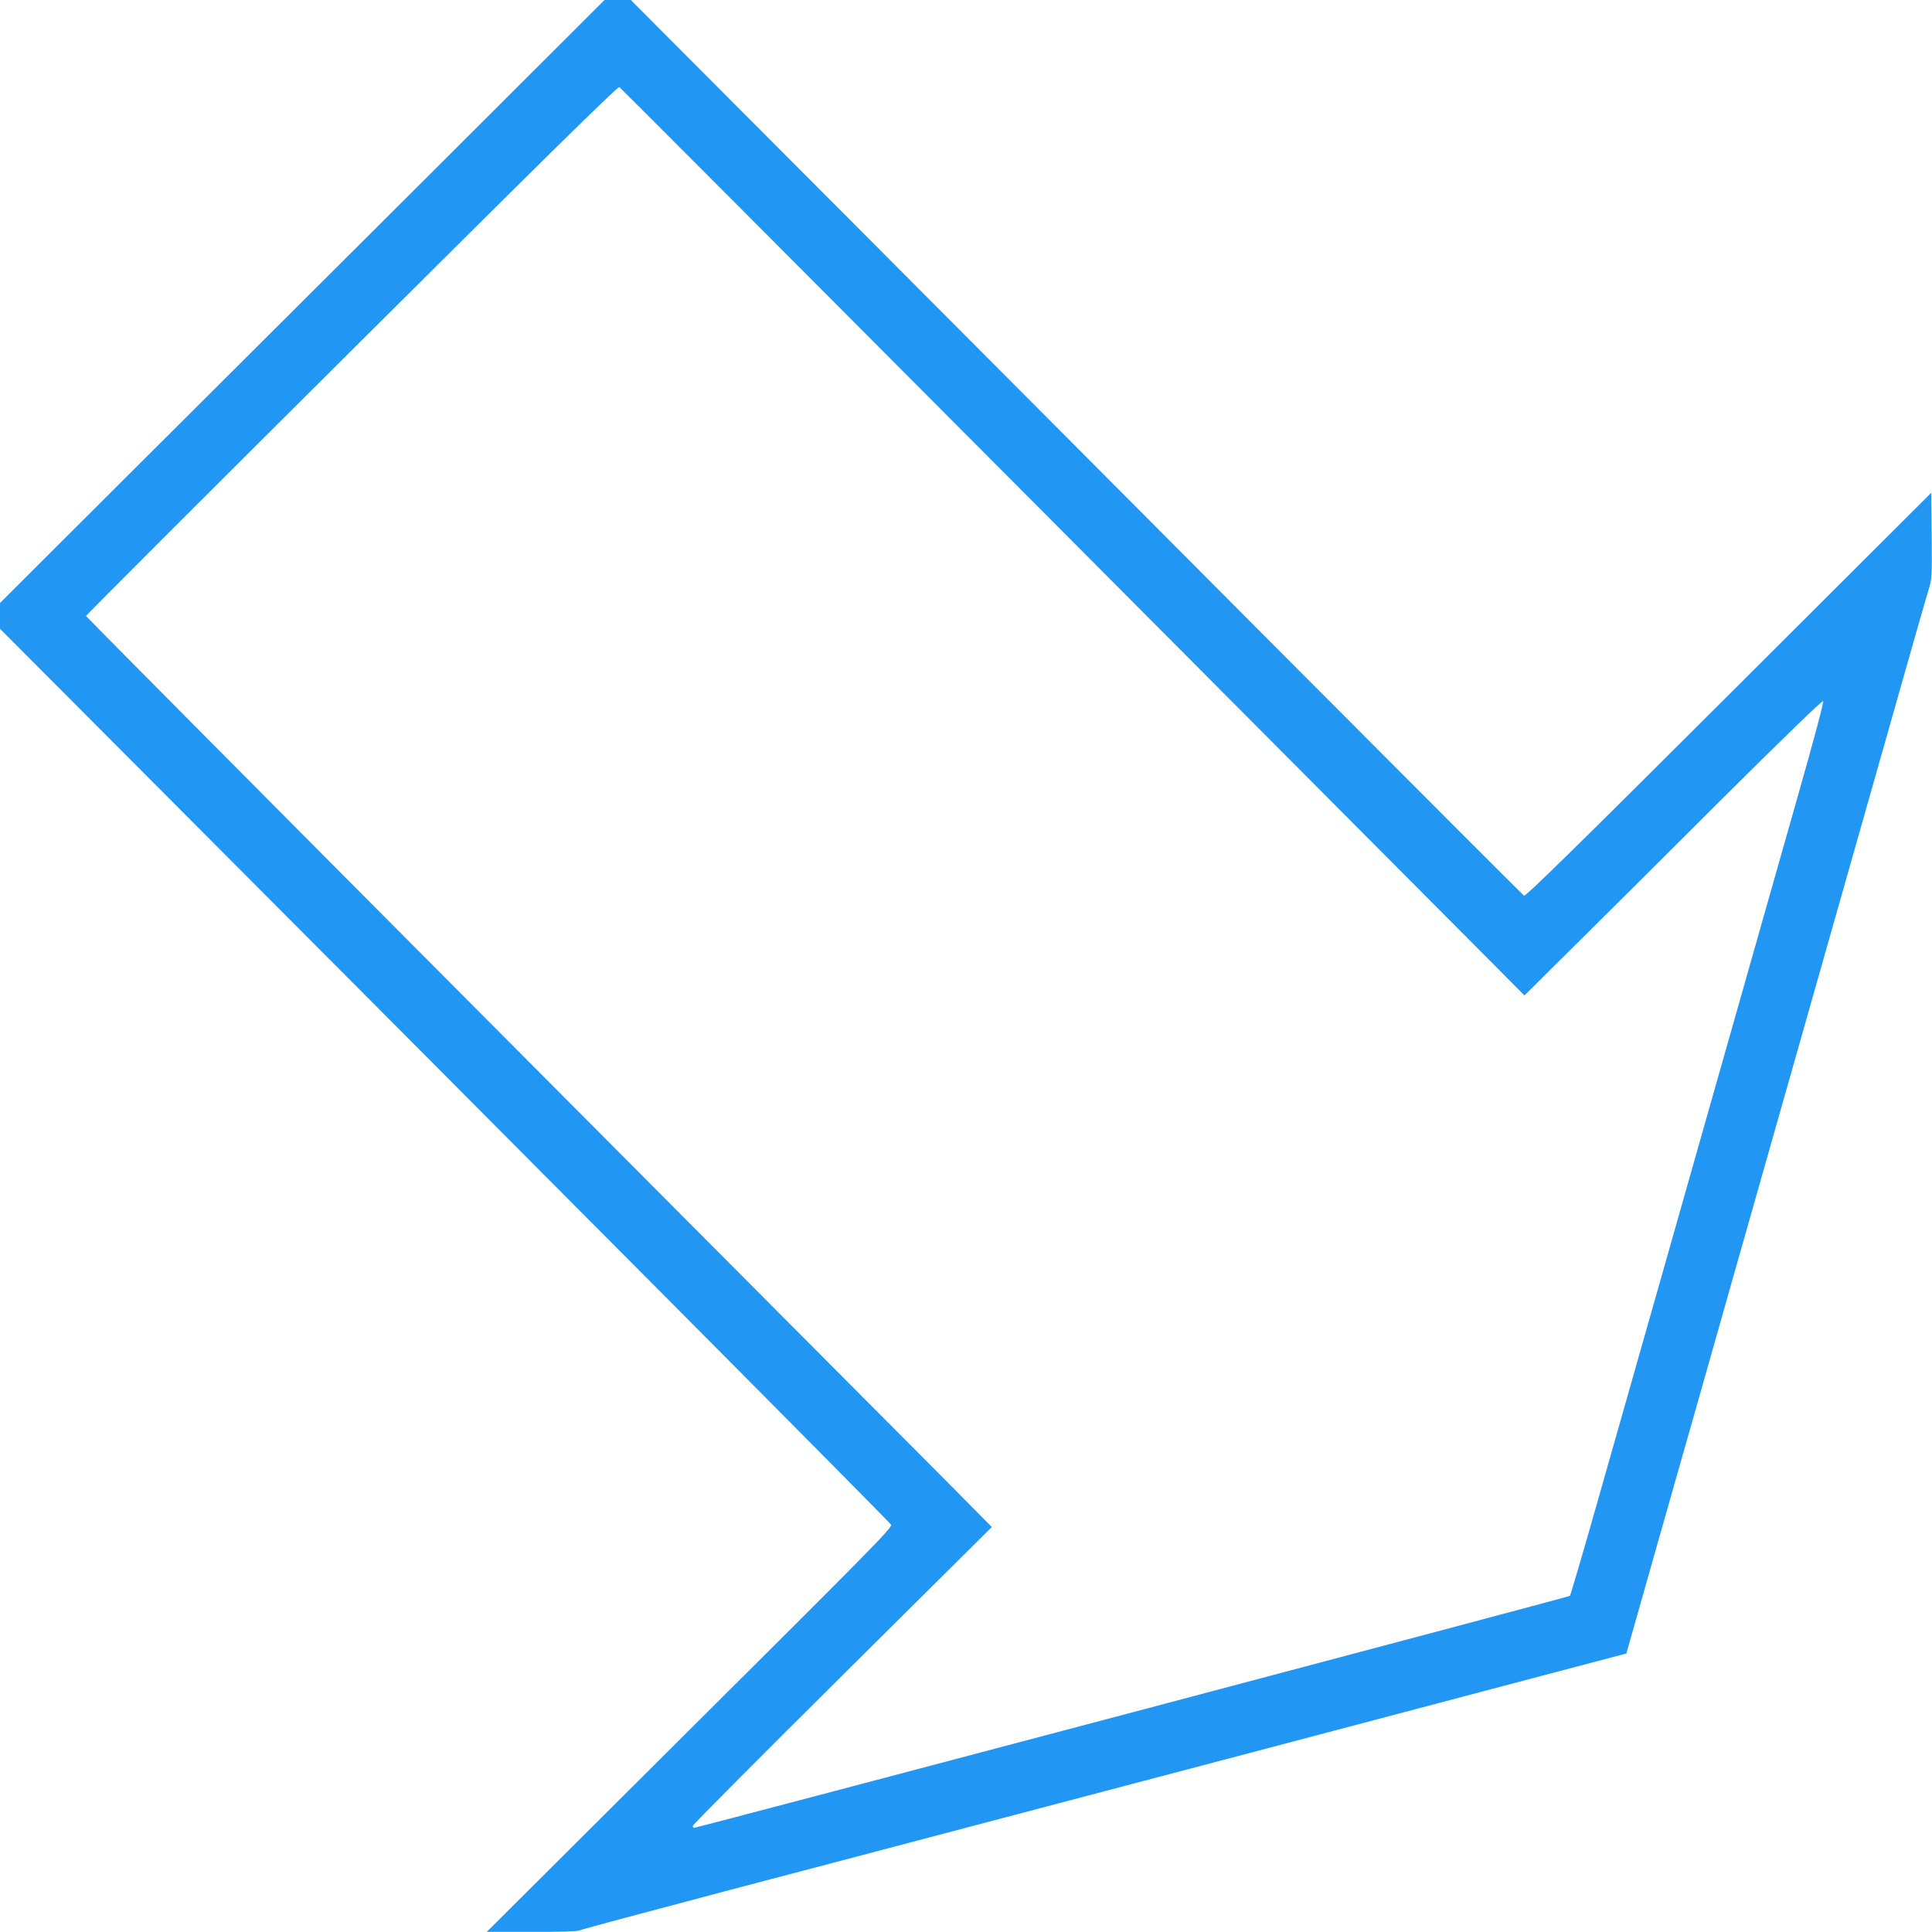
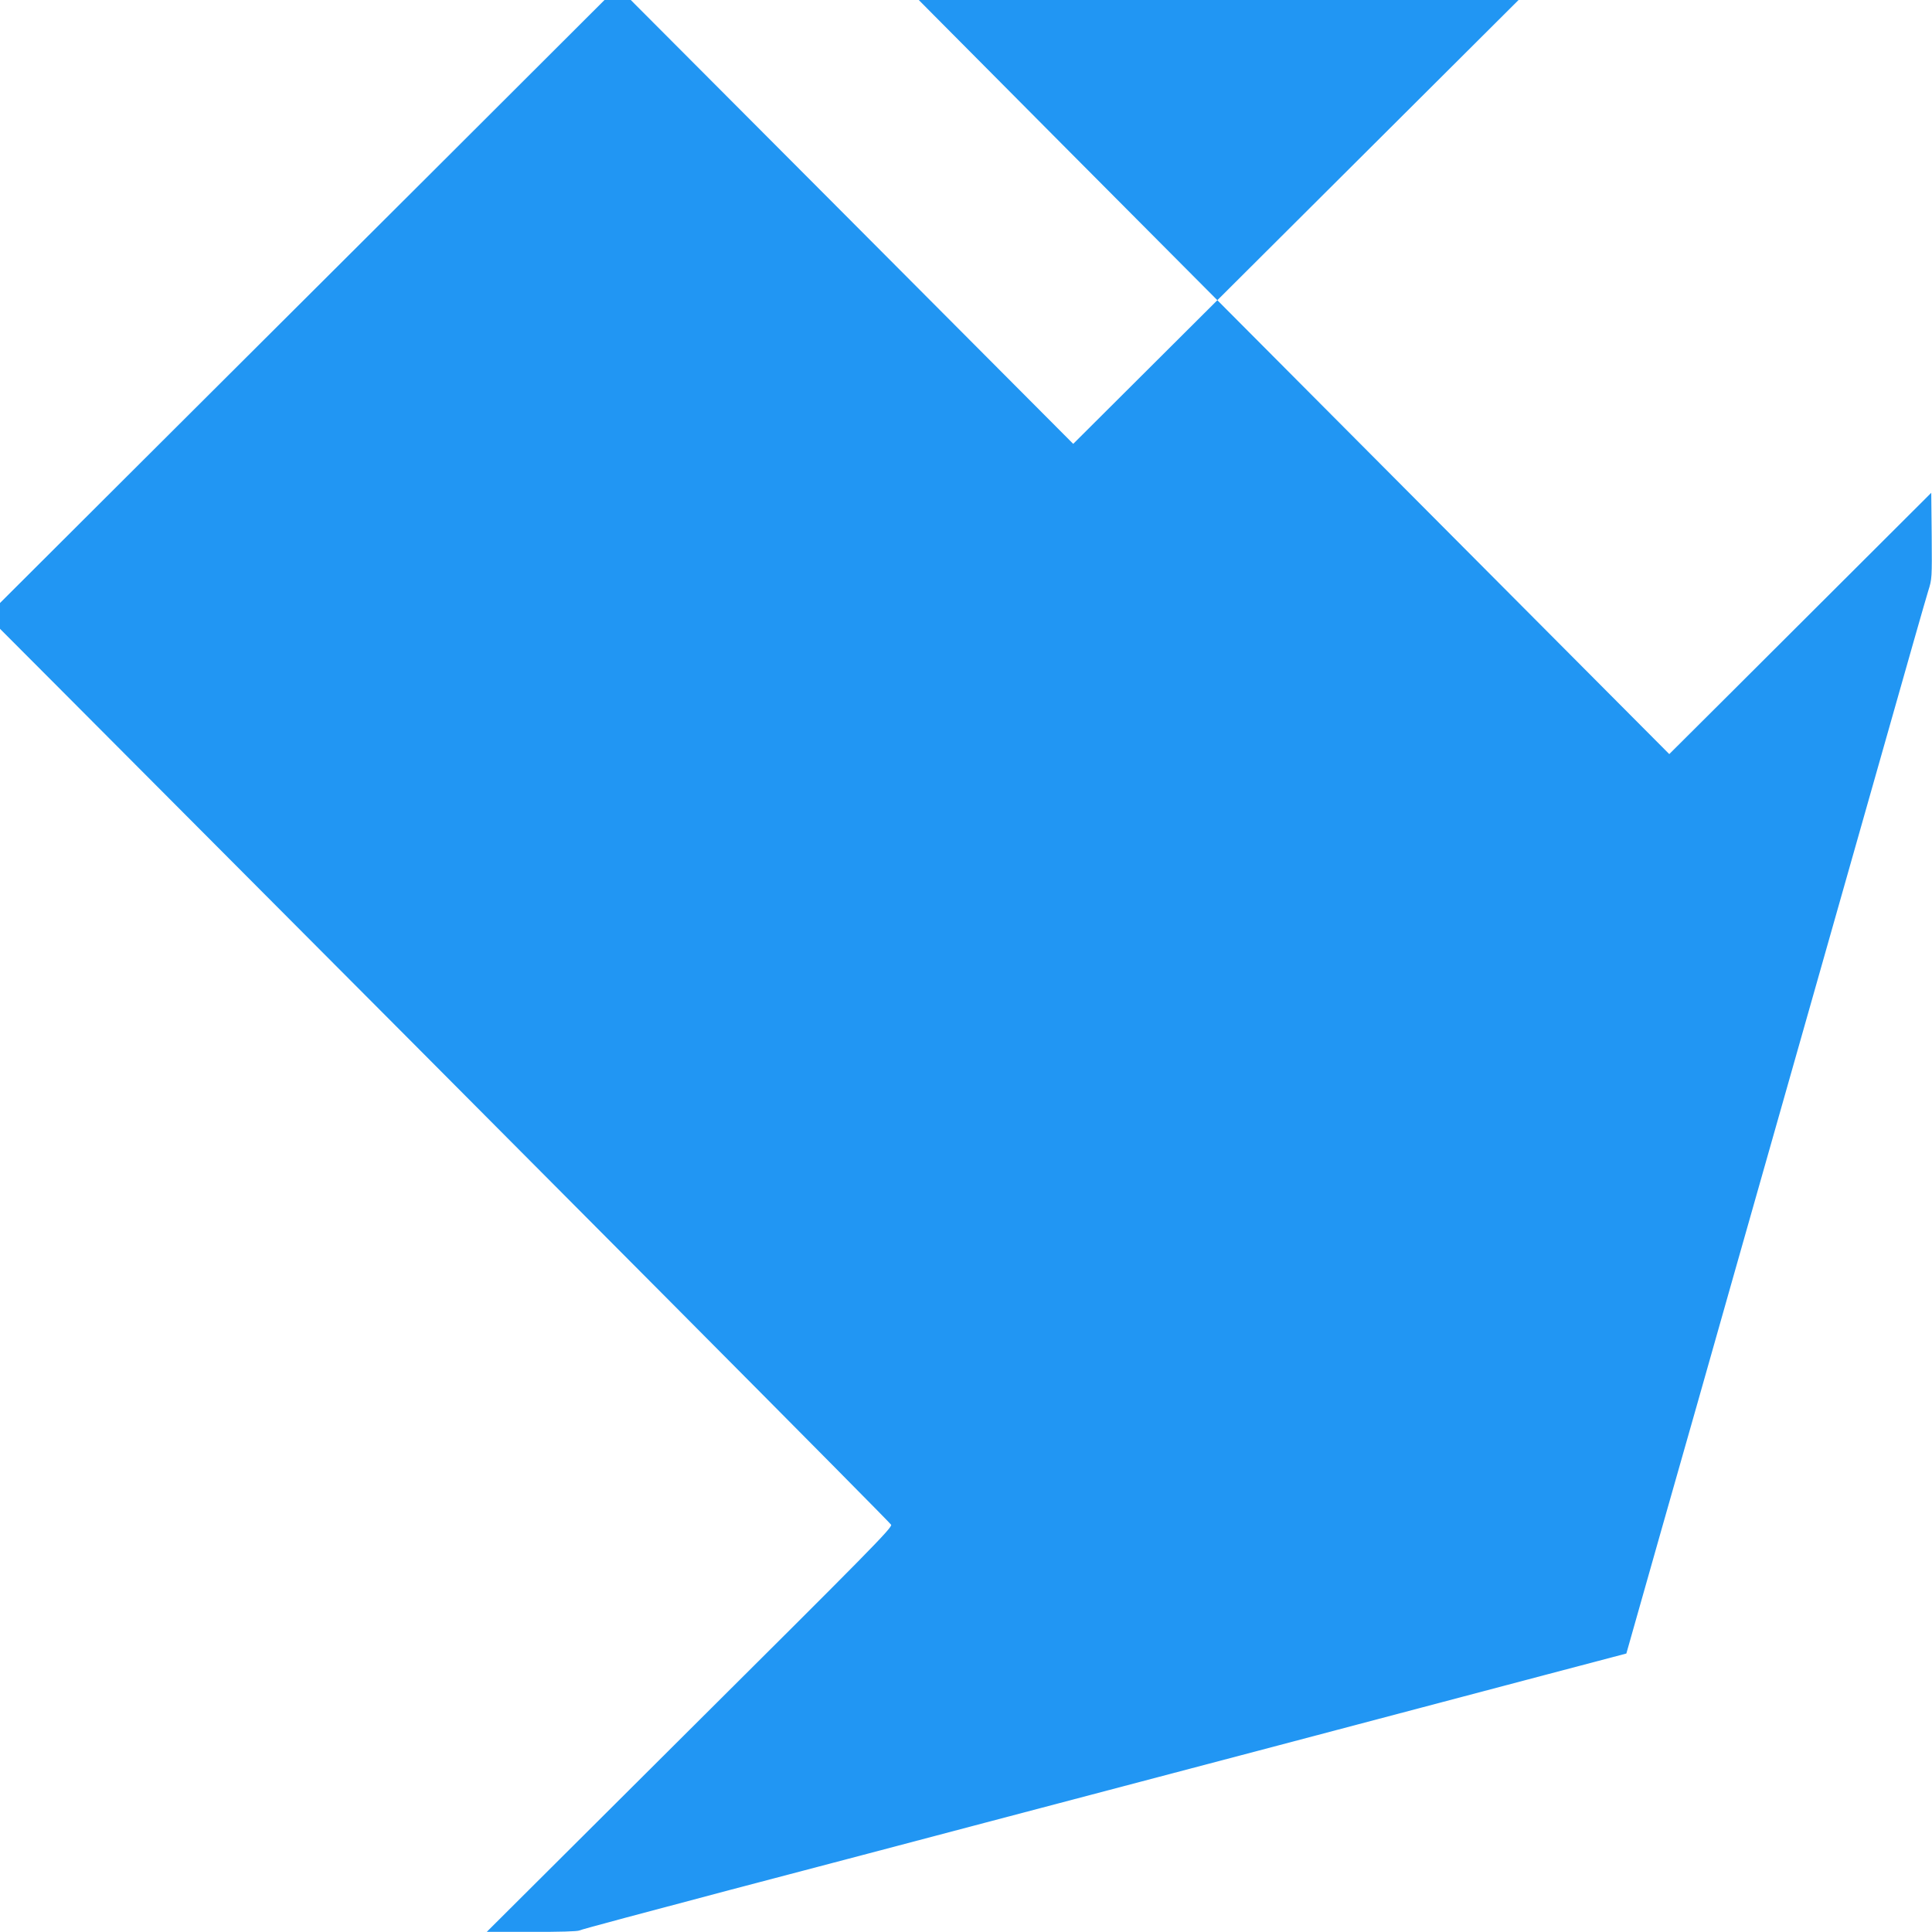
<svg xmlns="http://www.w3.org/2000/svg" version="1.0" width="1280pt" height="1280pt" viewBox="0 0 1280 1280" preserveAspectRatio="xMidYMid meet">
  <g transform="translate(0,1280) scale(0.1,-0.1)" fill="#2196f3" stroke="none">
-     <path d="M2845 11642 c-638 -636 -1539 -1535 -2003 -1997 l-842 -840 0 -85 0 -86 408 -409 c3369 -3379 5489 -5511 5496 -5527 9 -18 -151 -180 -1335 -1358 l-1344 -1339 298 0 c181 -1 304 3 315 9 9 6 463 127 1007 271 545 143 1303 343 1685 444 382 101 1253 330 1935 510 682 180 1481 391 1775 469 l535 141 231 815 c128 448 347 1220 487 1715 141 495 360 1267 487 1715 127 448 353 1243 501 1765 148 523 280 986 294 1030 25 79 25 84 23 365 l-3 285 -1342 -1339 c-1010 -1008 -1345 -1336 -1356 -1330 -8 5 -704 702 -1548 1549 -843 847 -2172 2180 -2952 2963 l-1418 1422 -87 0 -87 0 -1160 -1158z m3940 -2107 c1468 -1474 2814 -2826 2992 -3005 l323 -325 292 290 c161 159 605 600 985 980 431 429 696 686 702 680 5 -6 -62 -258 -171 -640 -177 -625 -469 -1652 -928 -3270 -131 -462 -313 -1103 -405 -1425 -91 -321 -170 -589 -174 -593 -8 -8 -5781 -1536 -5803 -1537 -5 0 -8 6 -8 13 0 8 446 456 991 997 l990 983 -253 256 c-140 141 -1490 1497 -3001 3014 -1511 1517 -2747 2762 -2747 2766 0 5 792 797 1760 1760 1266 1261 1763 1750 1773 1744 7 -4 1214 -1214 2682 -2688z" />
+     <path d="M2845 11642 c-638 -636 -1539 -1535 -2003 -1997 l-842 -840 0 -85 0 -86 408 -409 c3369 -3379 5489 -5511 5496 -5527 9 -18 -151 -180 -1335 -1358 l-1344 -1339 298 0 c181 -1 304 3 315 9 9 6 463 127 1007 271 545 143 1303 343 1685 444 382 101 1253 330 1935 510 682 180 1481 391 1775 469 l535 141 231 815 c128 448 347 1220 487 1715 141 495 360 1267 487 1715 127 448 353 1243 501 1765 148 523 280 986 294 1030 25 79 25 84 23 365 l-3 285 -1342 -1339 c-1010 -1008 -1345 -1336 -1356 -1330 -8 5 -704 702 -1548 1549 -843 847 -2172 2180 -2952 2963 l-1418 1422 -87 0 -87 0 -1160 -1158z m3940 -2107 c1468 -1474 2814 -2826 2992 -3005 l323 -325 292 290 l990 983 -253 256 c-140 141 -1490 1497 -3001 3014 -1511 1517 -2747 2762 -2747 2766 0 5 792 797 1760 1760 1266 1261 1763 1750 1773 1744 7 -4 1214 -1214 2682 -2688z" />
  </g>
</svg>